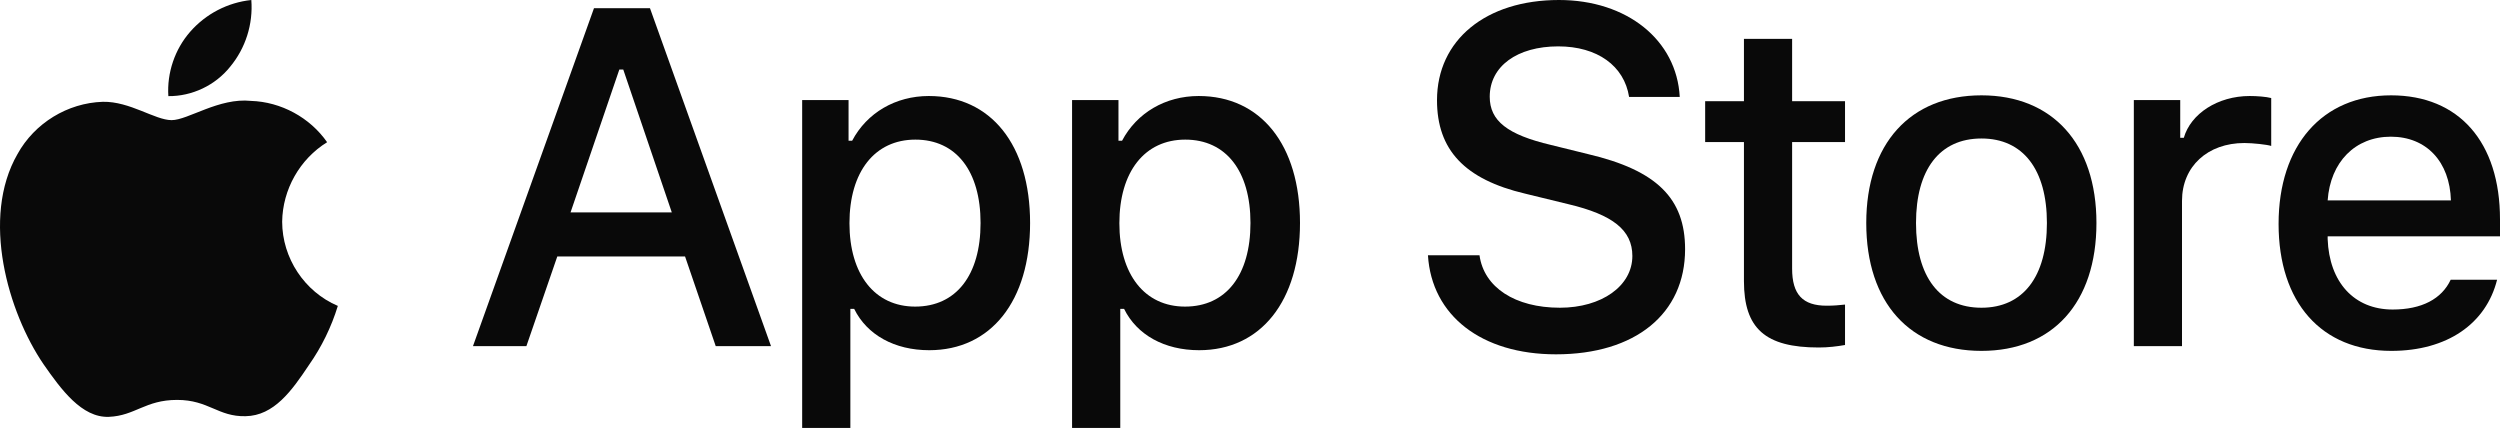
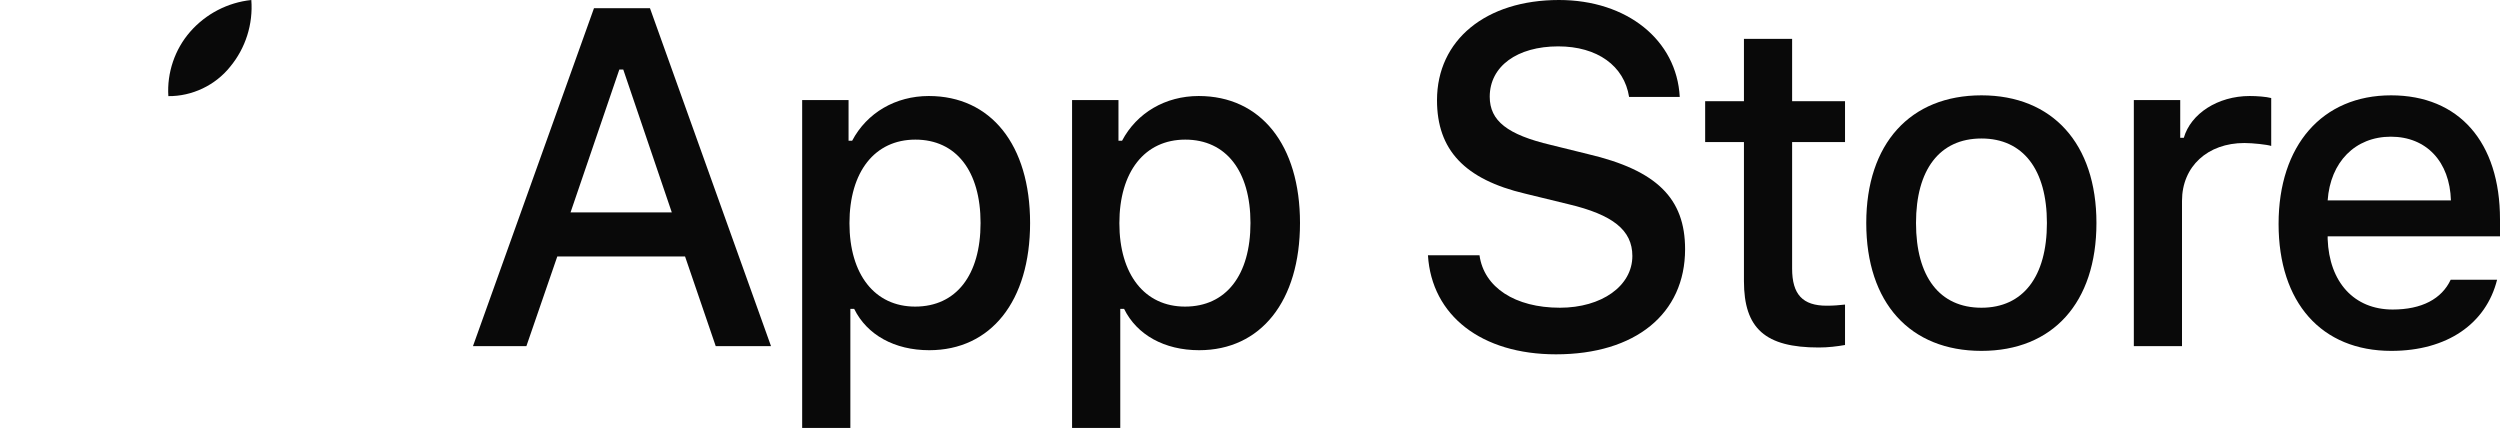
<svg xmlns="http://www.w3.org/2000/svg" width="111" height="19" viewBox="0 0 111 19" fill="none">
-   <path d="M12.528 9.843C12.547 8.414 13.311 7.062 14.524 6.314C13.759 5.217 12.477 4.522 11.144 4.48C9.723 4.33 8.344 5.334 7.62 5.334C6.881 5.334 5.766 4.495 4.565 4.52C2.999 4.57 1.539 5.464 0.778 6.838C-0.86 9.684 0.362 13.867 1.93 16.168C2.715 17.294 3.632 18.552 4.832 18.508C6.006 18.459 6.445 17.756 7.863 17.756C9.267 17.756 9.679 18.508 10.903 18.479C12.163 18.459 12.957 17.348 13.714 16.211C14.278 15.408 14.712 14.521 15 13.582C13.519 12.953 12.53 11.457 12.528 9.843Z" fill="#090909" />
  <path d="M10.216 2.967C10.903 2.139 11.241 1.075 11.159 0C10.11 0.111 9.14 0.614 8.443 1.411C7.762 2.189 7.408 3.234 7.475 4.268C8.525 4.279 9.558 3.789 10.216 2.967Z" fill="#090909" />
  <path d="M77.431 1.725V4.494H75.709V6.309H77.431V12.479C77.431 14.586 78.376 15.429 80.754 15.429C81.172 15.429 81.57 15.379 81.919 15.318V13.523C81.62 13.553 81.431 13.573 81.103 13.573C80.038 13.573 79.57 13.071 79.57 11.927V6.309H81.919V4.494H79.57V1.725H77.431Z" fill="#090909" />
  <path d="M87.977 15.579C91.141 15.579 93.082 13.442 93.082 9.901C93.082 6.38 91.131 4.233 87.977 4.233C84.813 4.233 82.862 6.38 82.862 9.901C82.862 13.442 84.803 15.579 87.977 15.579ZM87.977 13.663C86.116 13.663 85.071 12.289 85.071 9.901C85.071 7.533 86.116 6.149 87.977 6.149C89.828 6.149 90.883 7.533 90.883 9.901C90.883 12.279 89.828 13.663 87.977 13.663Z" fill="#090909" />
  <path d="M94.742 15.368H96.881V8.918C96.881 7.383 98.026 6.35 99.648 6.35C100.026 6.35 100.663 6.42 100.842 6.48V4.353C100.613 4.293 100.205 4.263 99.886 4.263C98.474 4.263 97.269 5.045 96.961 6.119H96.802V4.443H94.742V15.368Z" fill="#090909" />
  <path d="M106.154 6.069C107.736 6.069 108.771 7.182 108.821 8.898H103.348C103.467 7.192 104.572 6.069 106.154 6.069ZM108.811 12.419C108.413 13.272 107.527 13.743 106.234 13.743C104.522 13.743 103.417 12.529 103.348 10.613V10.493H111V9.74C111 6.309 109.179 4.233 106.164 4.233C103.109 4.233 101.169 6.45 101.169 9.941C101.169 13.432 103.069 15.579 106.174 15.579C108.652 15.579 110.383 14.375 110.871 12.419H108.811Z" fill="#090909" />
  <path d="M63.401 11.334C63.566 14.017 65.783 15.732 69.084 15.732C72.611 15.732 74.818 13.934 74.818 11.064C74.818 8.807 73.56 7.56 70.507 6.842L68.867 6.437C66.928 5.979 66.144 5.366 66.144 4.295C66.144 2.943 67.361 2.059 69.187 2.059C70.919 2.059 72.116 2.922 72.332 4.305H74.581C74.447 1.778 72.24 0 69.218 0C65.969 0 63.803 1.778 63.803 4.45C63.803 6.655 65.03 7.965 67.722 8.599L69.641 9.067C71.611 9.535 72.477 10.221 72.477 11.365C72.477 12.696 71.115 13.663 69.259 13.663C67.268 13.663 65.886 12.759 65.69 11.334H63.401Z" fill="#090909" />
  <path d="M41.239 4.263C39.766 4.263 38.492 5.005 37.835 6.249H37.676V4.443H35.616V19H37.756V13.713H37.925C38.492 14.867 39.716 15.549 41.258 15.549C43.995 15.549 45.736 13.372 45.736 9.901C45.736 6.43 43.995 4.263 41.239 4.263ZM40.632 13.613C38.84 13.613 37.716 12.188 37.716 9.911C37.716 7.624 38.84 6.199 40.642 6.199C42.453 6.199 43.537 7.594 43.537 9.901C43.537 12.218 42.453 13.613 40.632 13.613Z" fill="#090909" />
  <path d="M53.222 4.263C51.75 4.263 50.476 5.005 49.819 6.249H49.66V4.443H47.6V19H49.74V13.713H49.909C50.476 14.867 51.7 15.549 53.242 15.549C55.979 15.549 57.72 13.372 57.72 9.901C57.72 6.43 55.979 4.263 53.222 4.263ZM52.615 13.613C50.824 13.613 49.7 12.188 49.7 9.911C49.7 7.624 50.824 6.199 52.625 6.199C54.437 6.199 55.521 7.594 55.521 9.901C55.521 12.218 54.437 13.613 52.615 13.613Z" fill="#090909" />
  <path d="M31.778 15.368H34.233L28.859 0.364H26.373L21 15.368H23.372L24.744 11.386H30.416L31.778 15.368ZM27.498 3.088H27.673L29.828 9.431H25.332L27.498 3.088Z" fill="#090909" />
</svg>